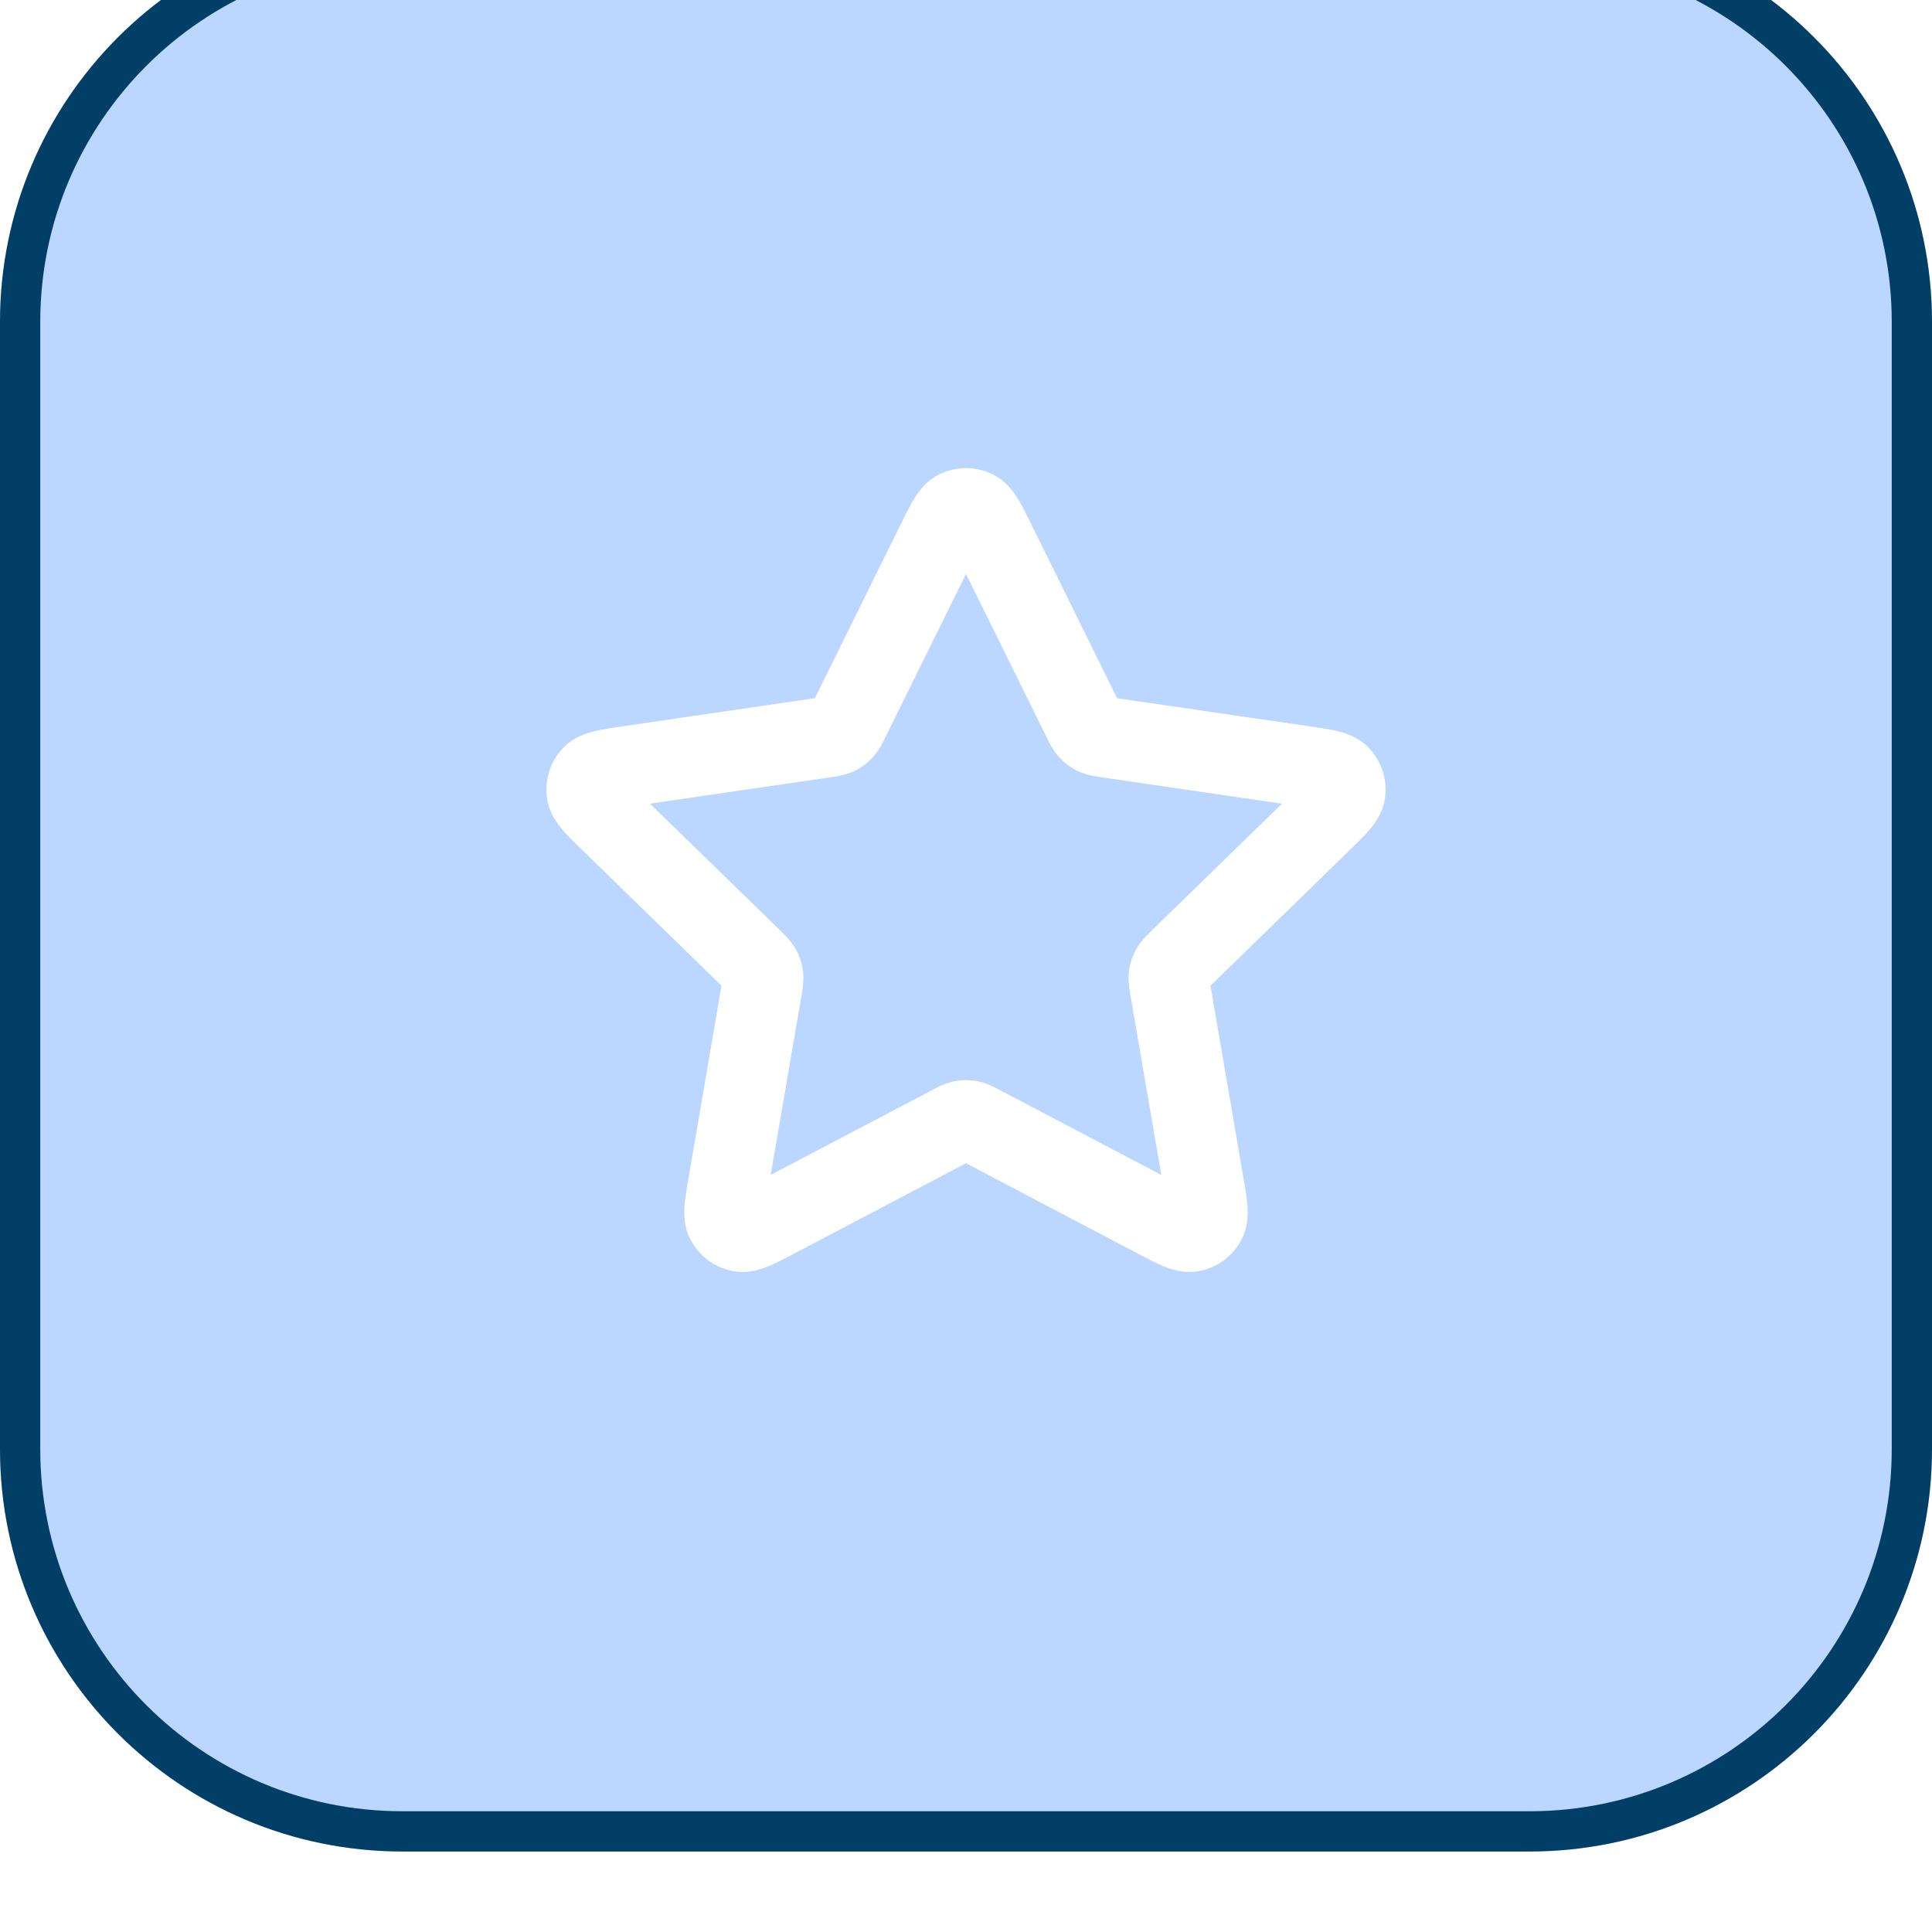
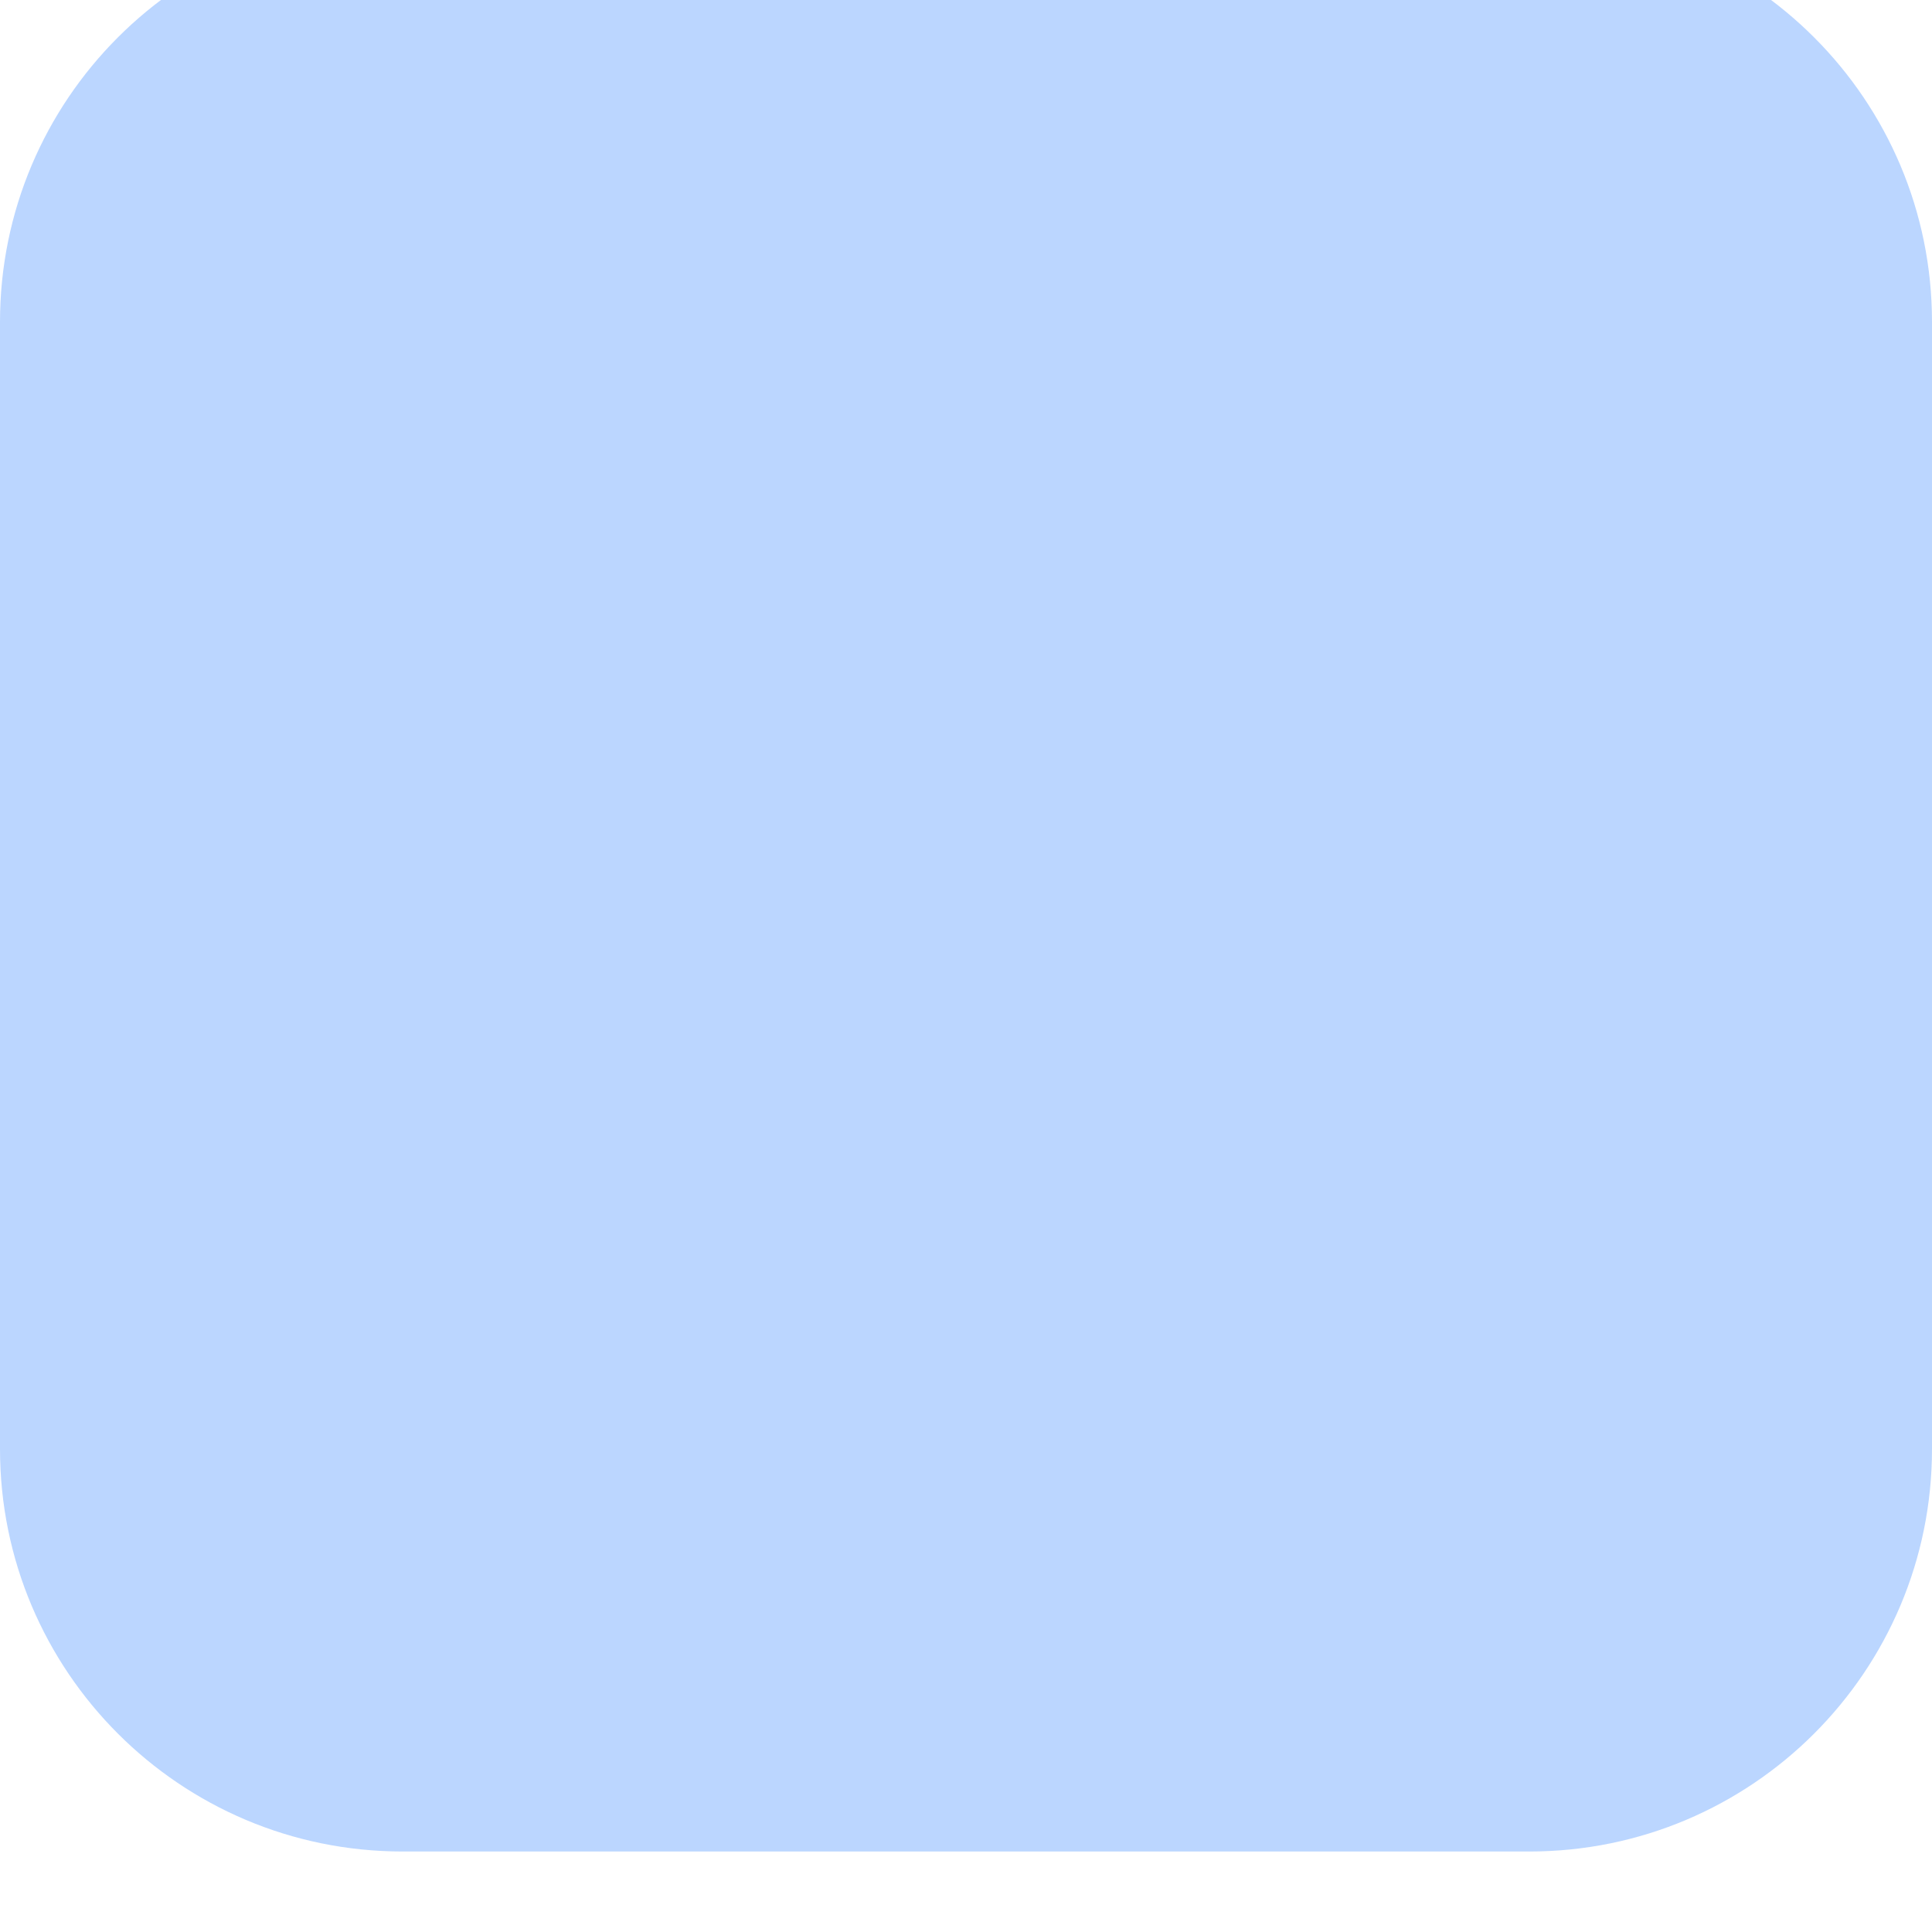
<svg xmlns="http://www.w3.org/2000/svg" width="48" height="48" viewBox="0 0 48 48" fill="none">
  <g filter="url(#filter0_ii_407_1547)">
    <path d="M0 10C0 4.477 4.477 0 10 0H38C43.523 0 48 4.477 48 10V38C48 43.523 43.523 48 38 48H10C4.477 48 0 43.523 0 38V10Z" fill="#5798FF" fill-opacity="0.4" />
-     <path d="M10 0.5H38C43.247 0.5 47.5 4.753 47.5 10V38C47.5 43.247 43.247 47.5 38 47.5H10C4.753 47.5 0.5 43.247 0.5 38V10C0.5 4.753 4.753 0.5 10 0.5Z" stroke="#023F66" />
-     <path d="M23.283 15.453C23.513 14.986 23.628 14.753 23.785 14.678C23.921 14.613 24.079 14.613 24.215 14.678C24.372 14.753 24.487 14.986 24.717 15.453L26.904 19.883C26.972 20.021 27.006 20.09 27.056 20.144C27.1 20.191 27.153 20.229 27.211 20.257C27.278 20.287 27.354 20.299 27.506 20.321L32.397 21.036C32.912 21.111 33.17 21.149 33.289 21.274C33.392 21.384 33.441 21.534 33.422 21.684C33.399 21.856 33.212 22.037 32.84 22.4L29.301 25.846C29.191 25.954 29.136 26.008 29.1 26.072C29.069 26.128 29.049 26.19 29.041 26.255C29.032 26.327 29.045 26.403 29.071 26.555L29.906 31.422C29.994 31.936 30.038 32.192 29.955 32.344C29.883 32.477 29.755 32.57 29.607 32.597C29.437 32.629 29.206 32.508 28.745 32.265L24.372 29.966C24.236 29.894 24.168 29.858 24.096 29.844C24.033 29.832 23.967 29.832 23.904 29.844C23.832 29.858 23.764 29.894 23.628 29.966L19.255 32.265C18.794 32.508 18.563 32.629 18.393 32.597C18.245 32.57 18.117 32.477 18.045 32.344C17.962 32.192 18.006 31.936 18.094 31.422L18.929 26.555C18.955 26.403 18.968 26.327 18.959 26.255C18.951 26.19 18.931 26.128 18.9 26.072C18.864 26.008 18.809 25.954 18.699 25.846L15.161 22.4C14.788 22.037 14.601 21.856 14.579 21.684C14.559 21.534 14.608 21.384 14.711 21.274C14.83 21.149 15.088 21.111 15.603 21.036L20.494 20.321C20.646 20.299 20.723 20.287 20.789 20.257C20.847 20.229 20.9 20.191 20.944 20.144C20.994 20.09 21.028 20.021 21.096 19.883L23.283 15.453Z" stroke="white" stroke-width="2" stroke-linecap="round" stroke-linejoin="round" />
  </g>
  <defs>
    <filter id="filter0_ii_407_1547" x="0" y="0" width="48" height="48" filterUnits="userSpaceOnUse" color-interpolation-filters="sRGB">
      <feFlood flood-opacity="0" result="BackgroundImageFix" />
      <feBlend mode="normal" in="SourceGraphic" in2="BackgroundImageFix" result="shape" />
      <feColorMatrix in="SourceAlpha" type="matrix" values="0 0 0 0 0 0 0 0 0 0 0 0 0 0 0 0 0 0 127 0" result="hardAlpha" />
      <feOffset dy="-2" />
      <feComposite in2="hardAlpha" operator="arithmetic" k2="-1" k3="1" />
      <feColorMatrix type="matrix" values="0 0 0 0 0.047 0 0 0 0 0.055 0 0 0 0 0.071 0 0 0 0.05 0" />
      <feBlend mode="normal" in2="shape" result="effect1_innerShadow_407_1547" />
      <feColorMatrix in="SourceAlpha" type="matrix" values="0 0 0 0 0 0 0 0 0 0 0 0 0 0 0 0 0 0 127 0" result="hardAlpha" />
      <feMorphology radius="1" operator="erode" in="SourceAlpha" result="effect2_innerShadow_407_1547" />
      <feOffset />
      <feComposite in2="hardAlpha" operator="arithmetic" k2="-1" k3="1" />
      <feColorMatrix type="matrix" values="0 0 0 0 0.047 0 0 0 0 0.055 0 0 0 0 0.071 0 0 0 0.18 0" />
      <feBlend mode="normal" in2="effect1_innerShadow_407_1547" result="effect2_innerShadow_407_1547" />
    </filter>
  </defs>
</svg>